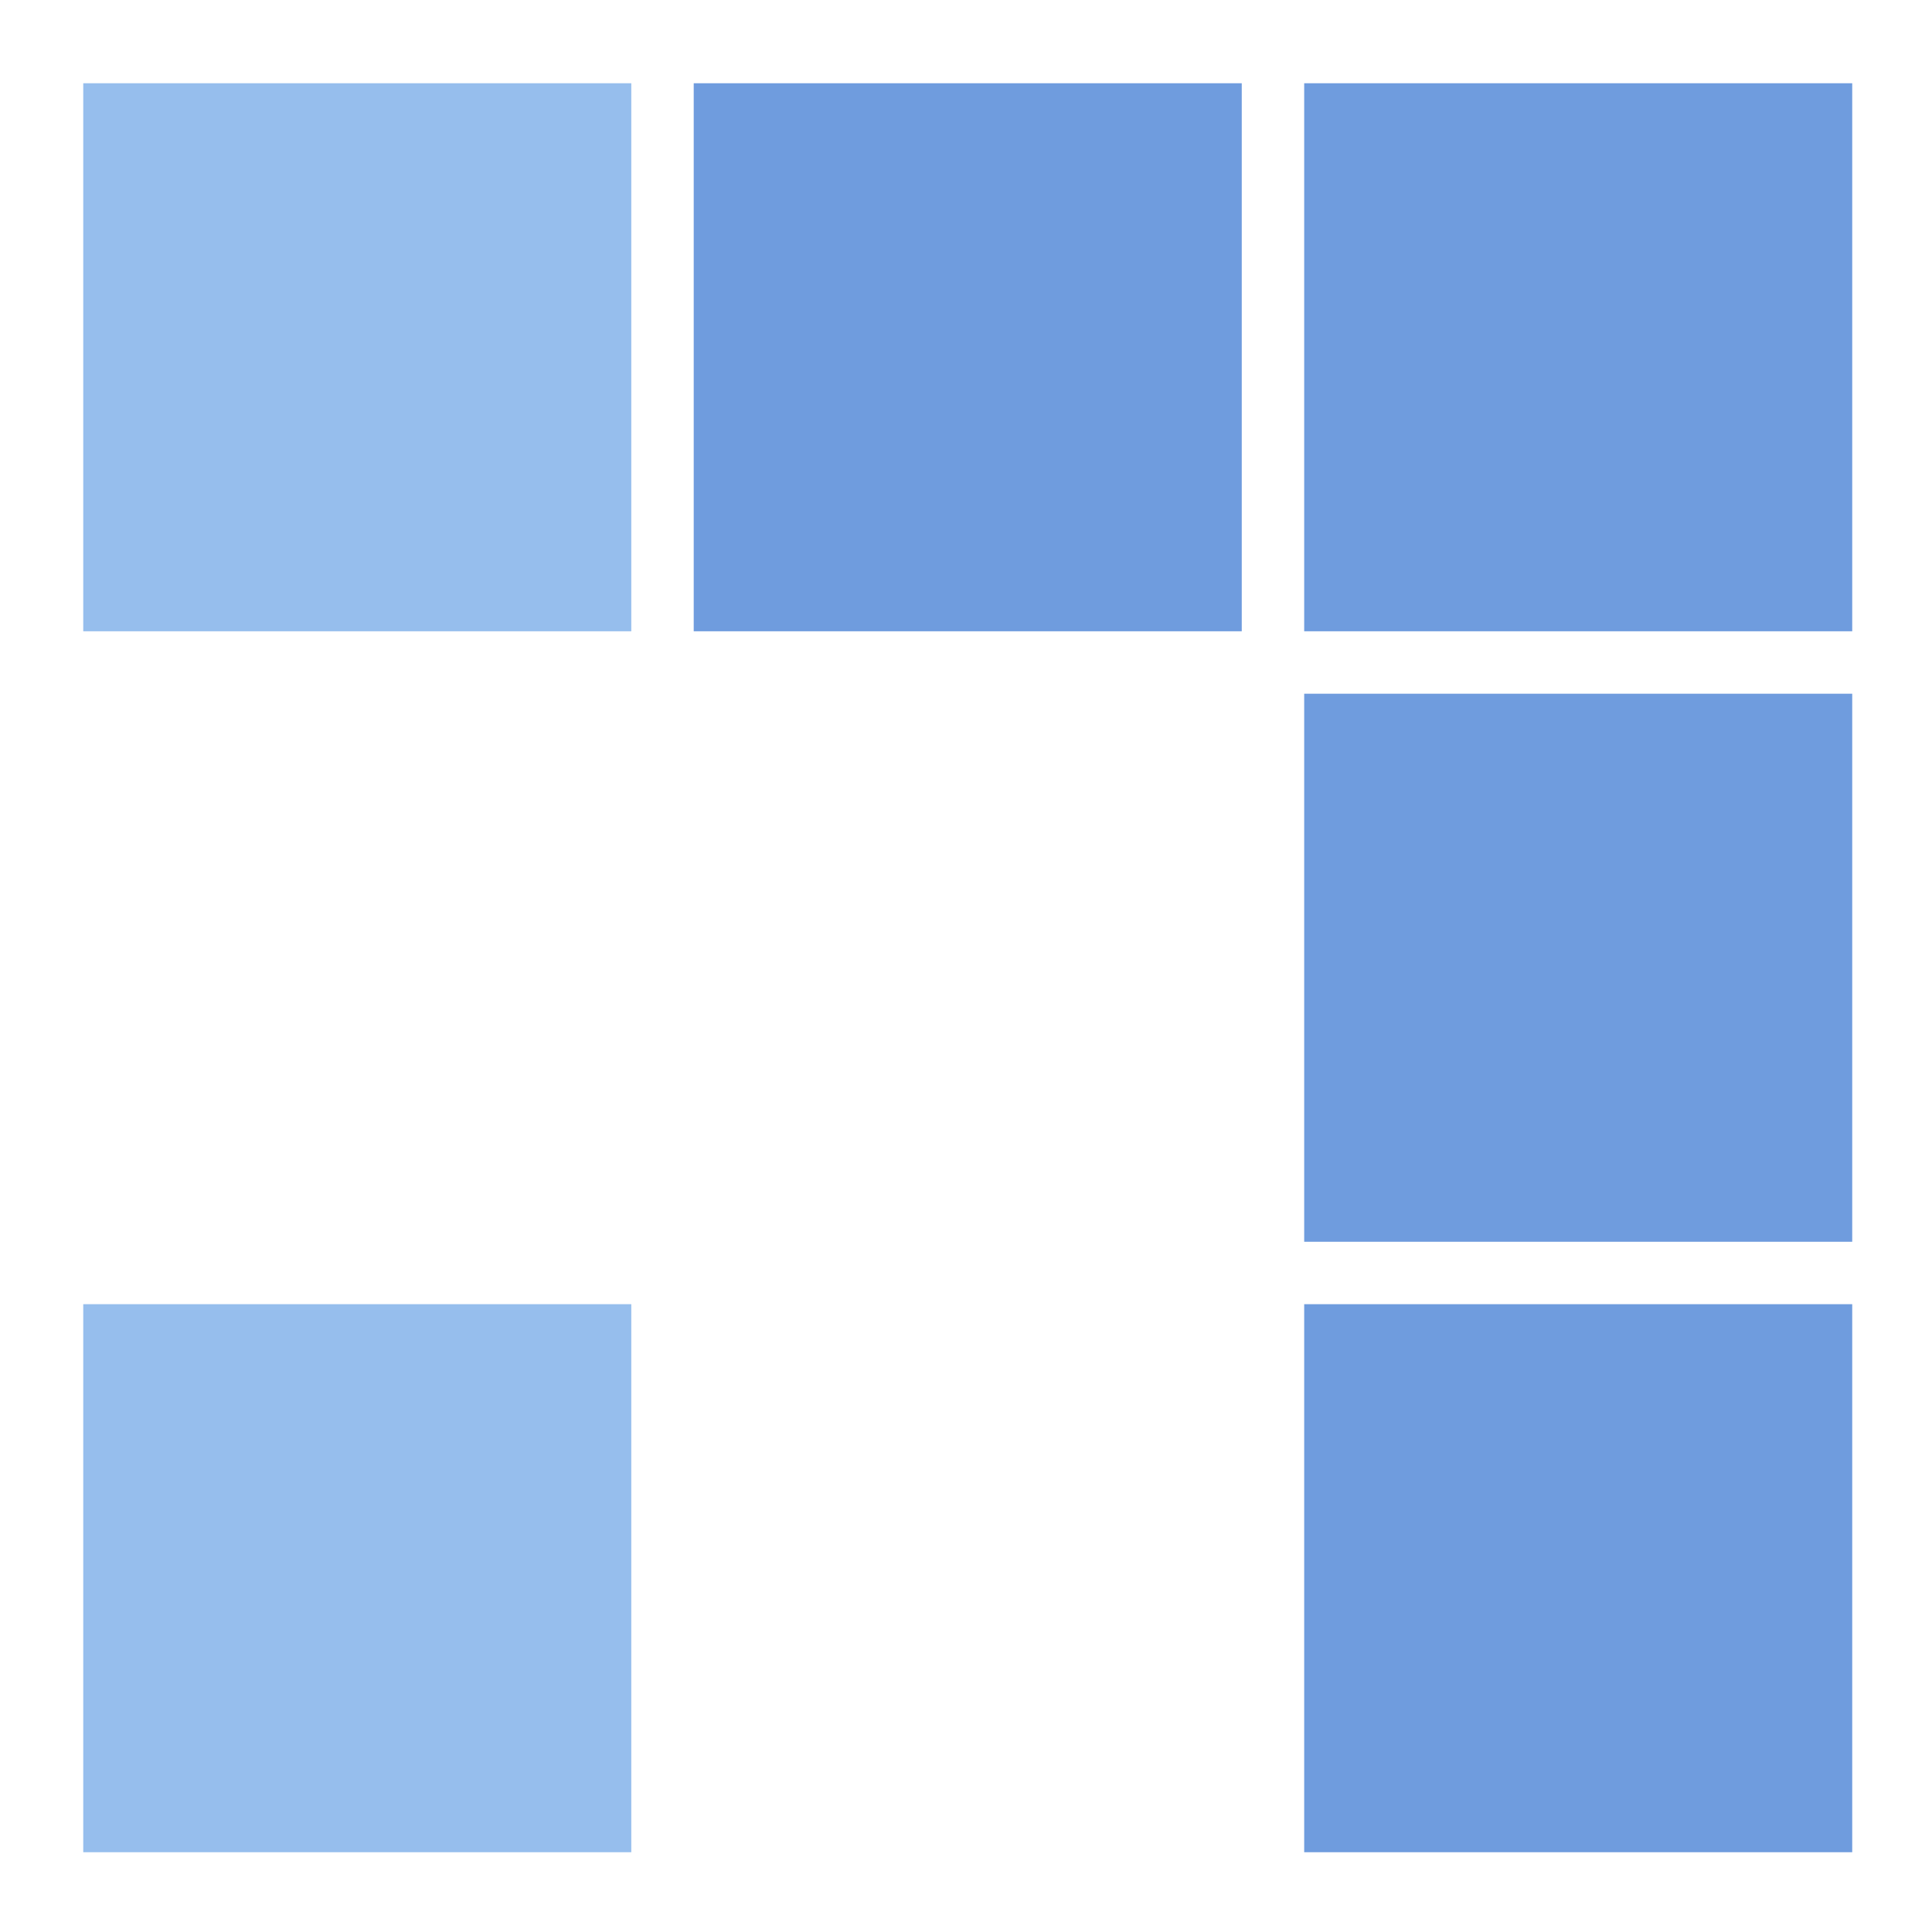
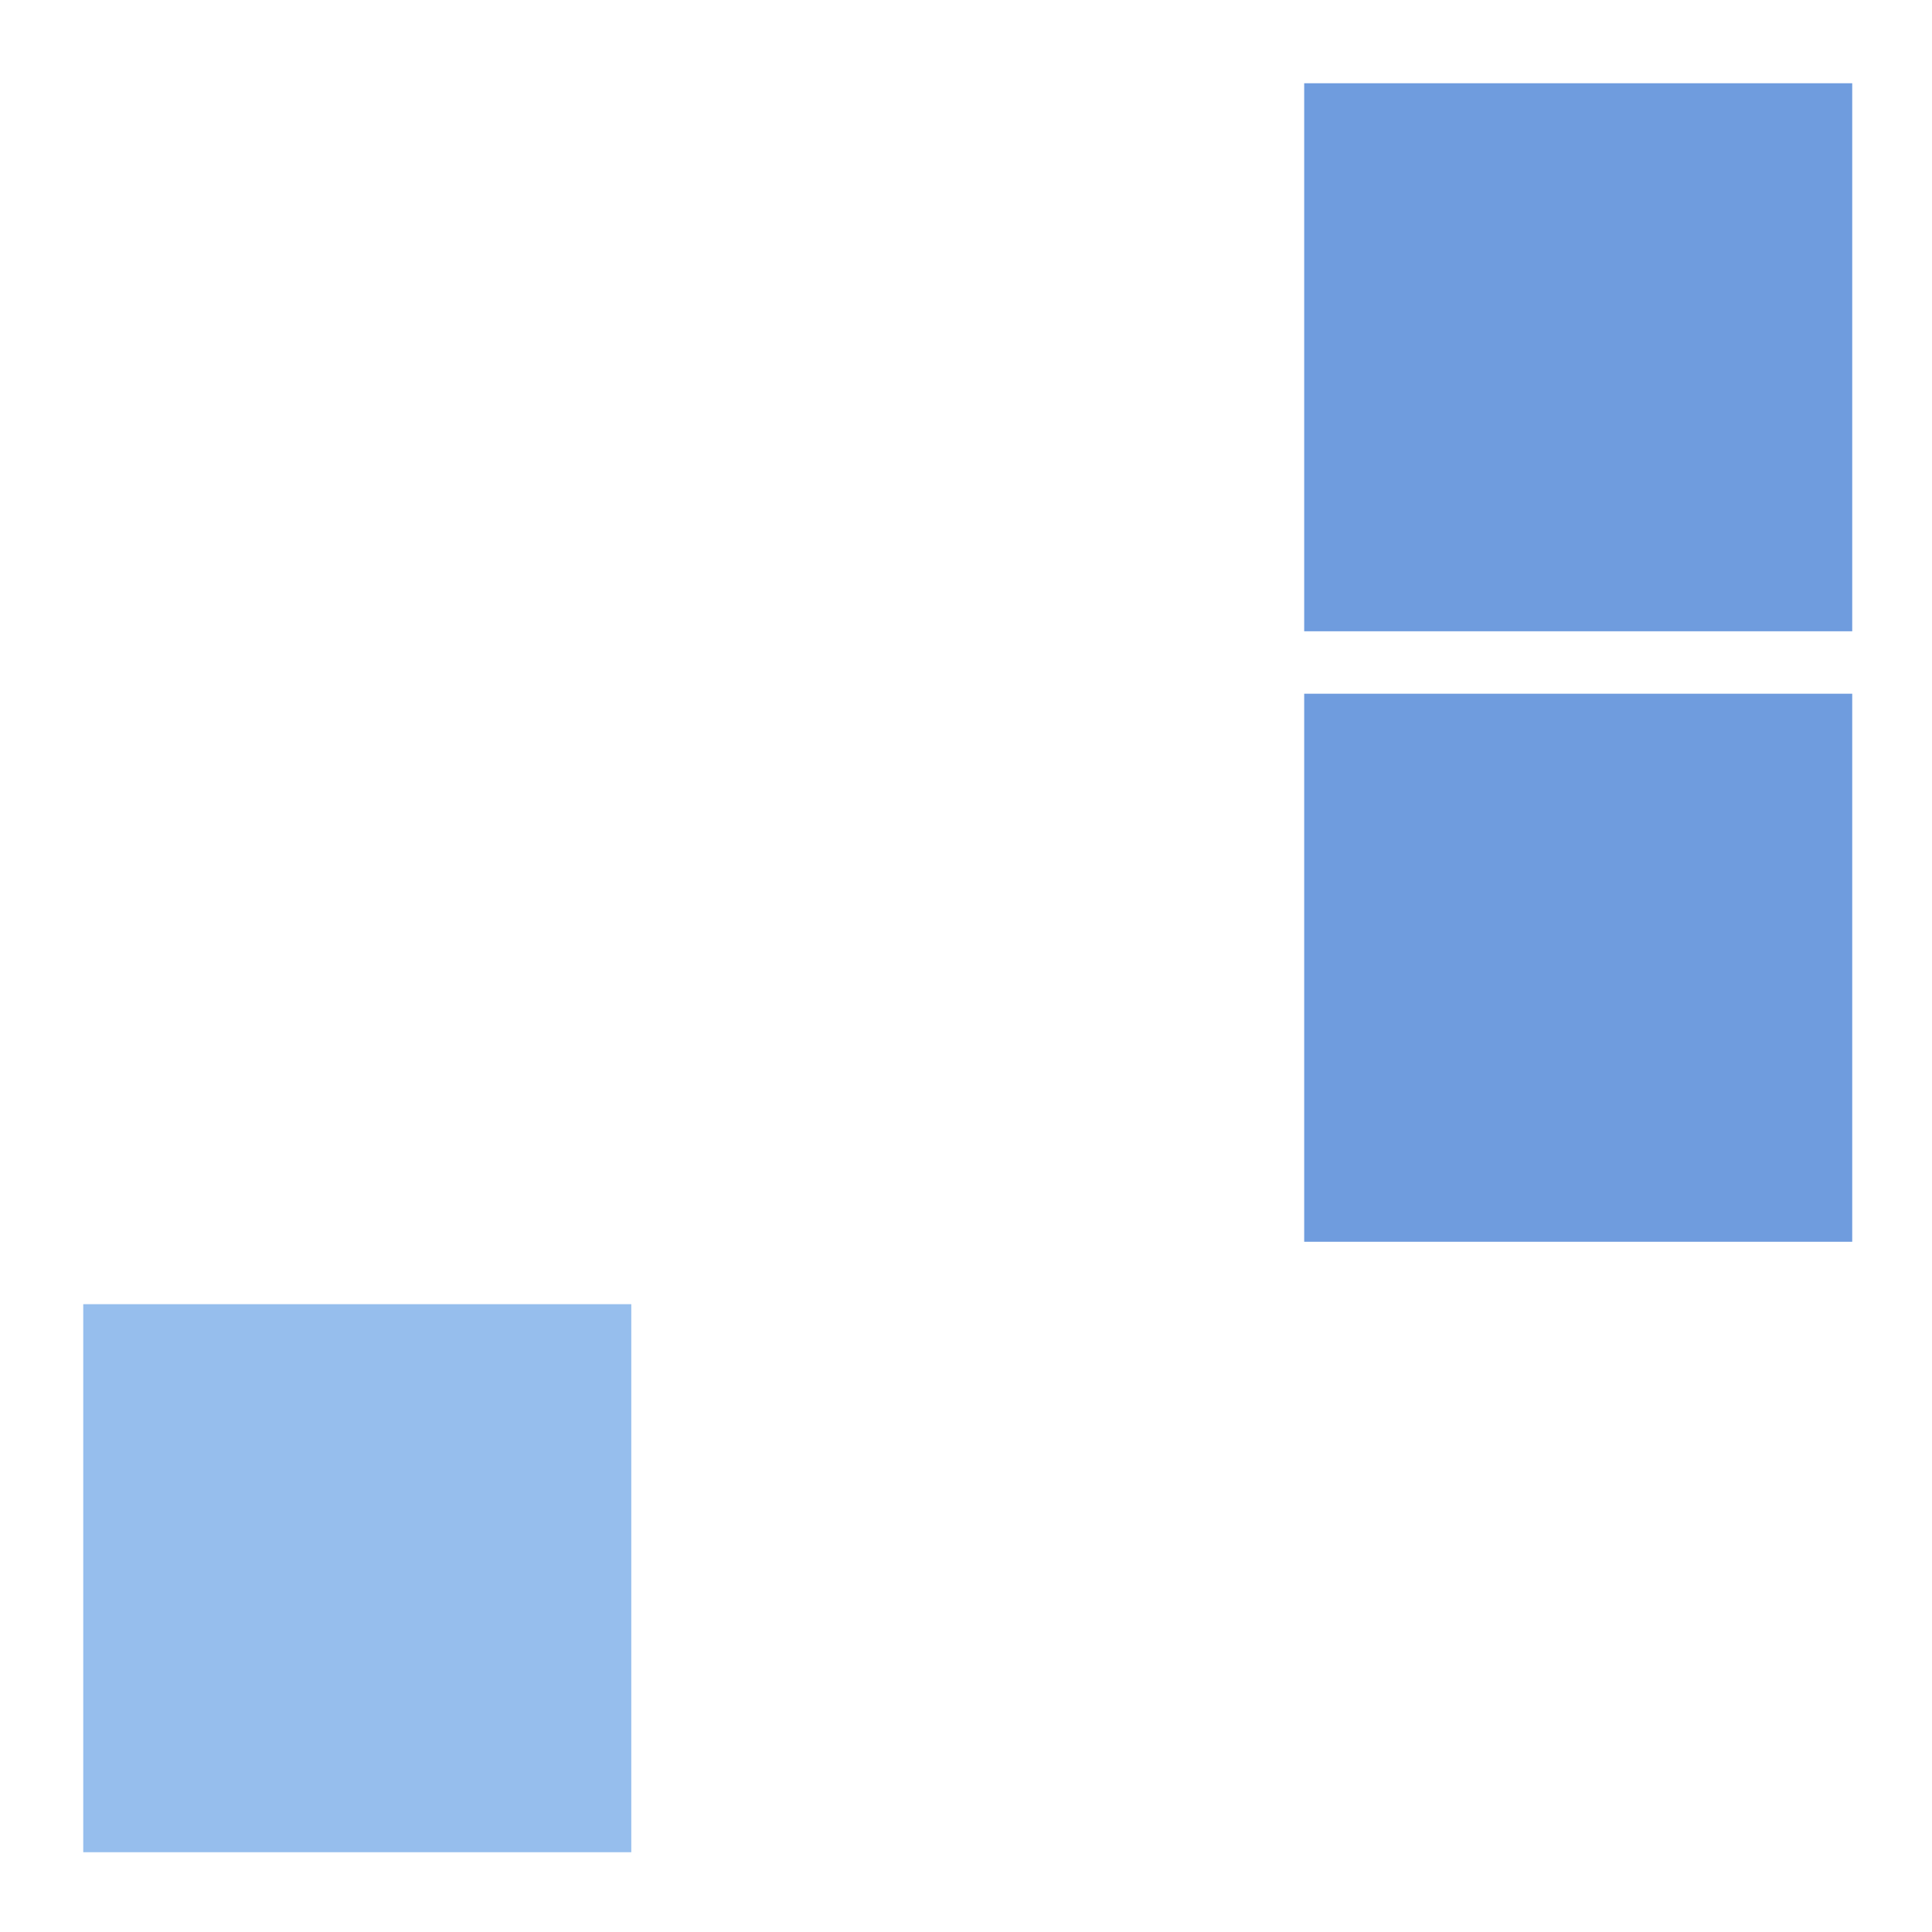
<svg xmlns="http://www.w3.org/2000/svg" id="Layer_1" data-name="Layer 1" viewBox="0 0 55.7 55.7">
  <defs>
    <style>      .cls-1 {        fill: #6f9cde;      }      .cls-1, .cls-2 {        stroke-width: 0px;      }      .cls-2 {        fill: #96beed;      }    </style>
  </defs>
-   <rect class="cls-2" x="2.4" y="2.4" width="15.8" height="15.8" />
-   <rect class="cls-1" x="20" y="2.4" width="15.8" height="15.8" />
  <rect class="cls-1" x="37.6" y="2.4" width="15.8" height="15.8" />
  <rect class="cls-1" x="37.6" y="20" width="15.8" height="15.8" />
-   <rect class="cls-1" x="37.6" y="37.6" width="15.8" height="15.8" />
  <rect class="cls-2" x="2.4" y="37.6" width="15.8" height="15.8" />
</svg>